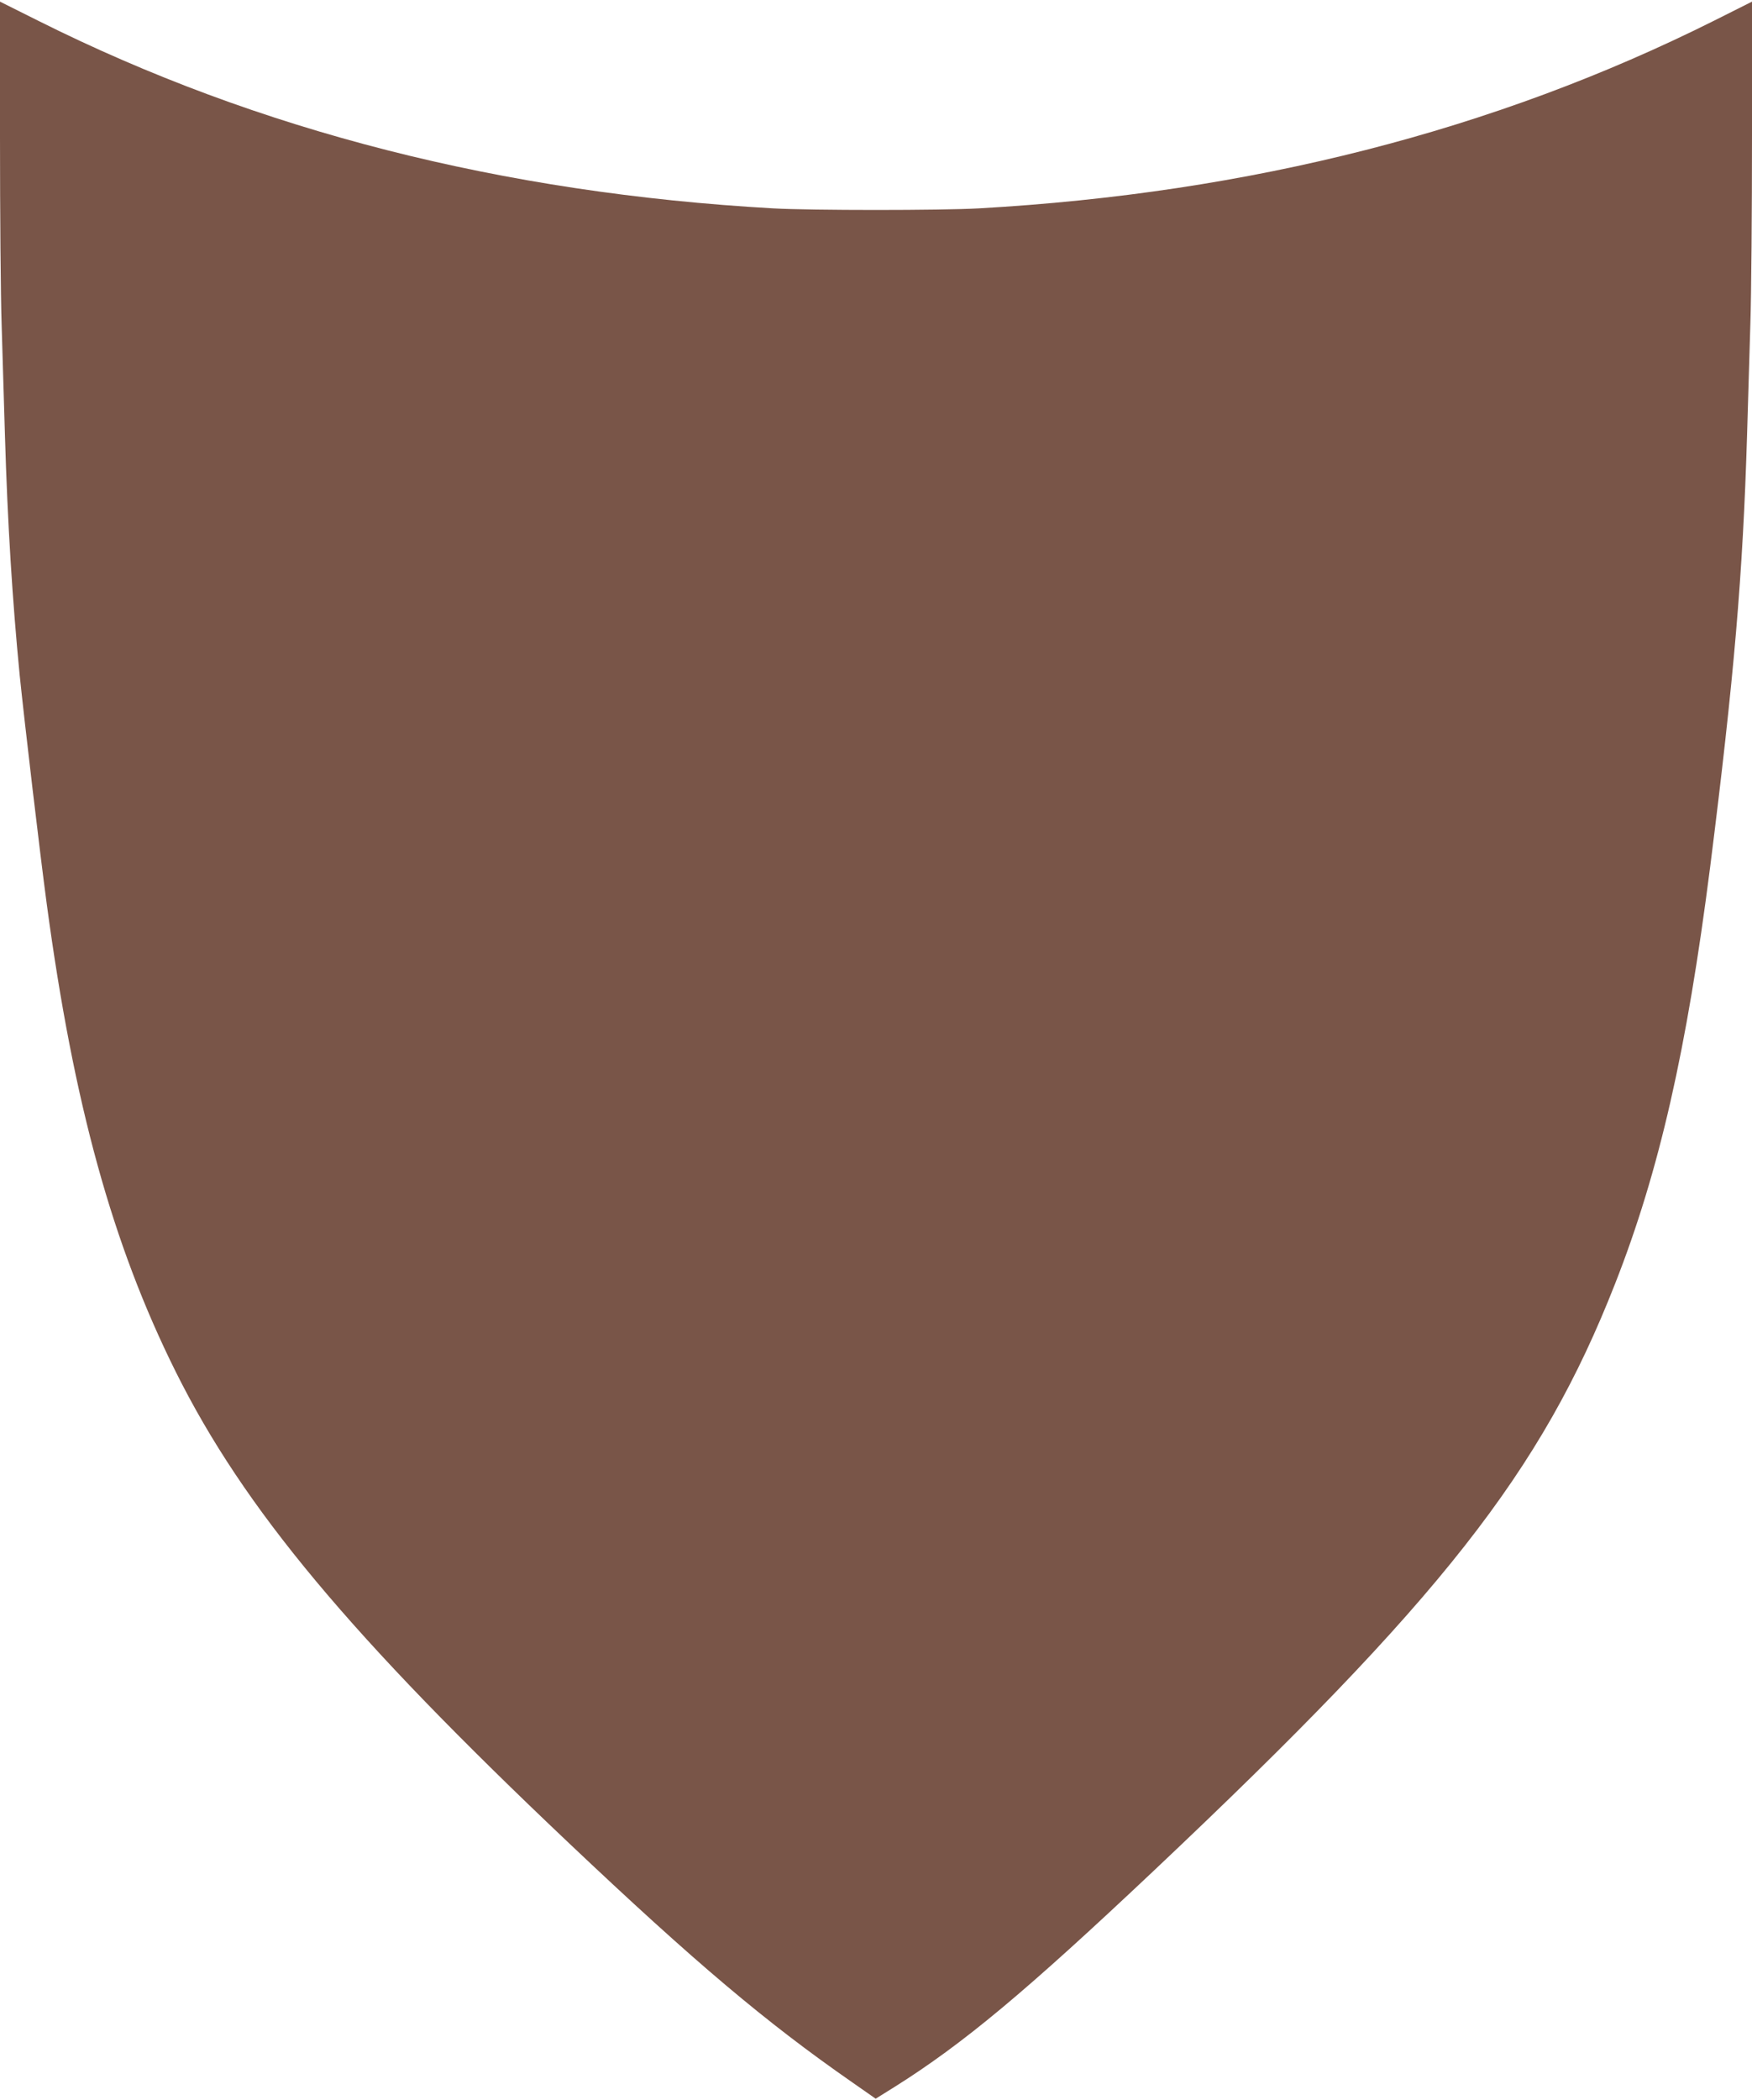
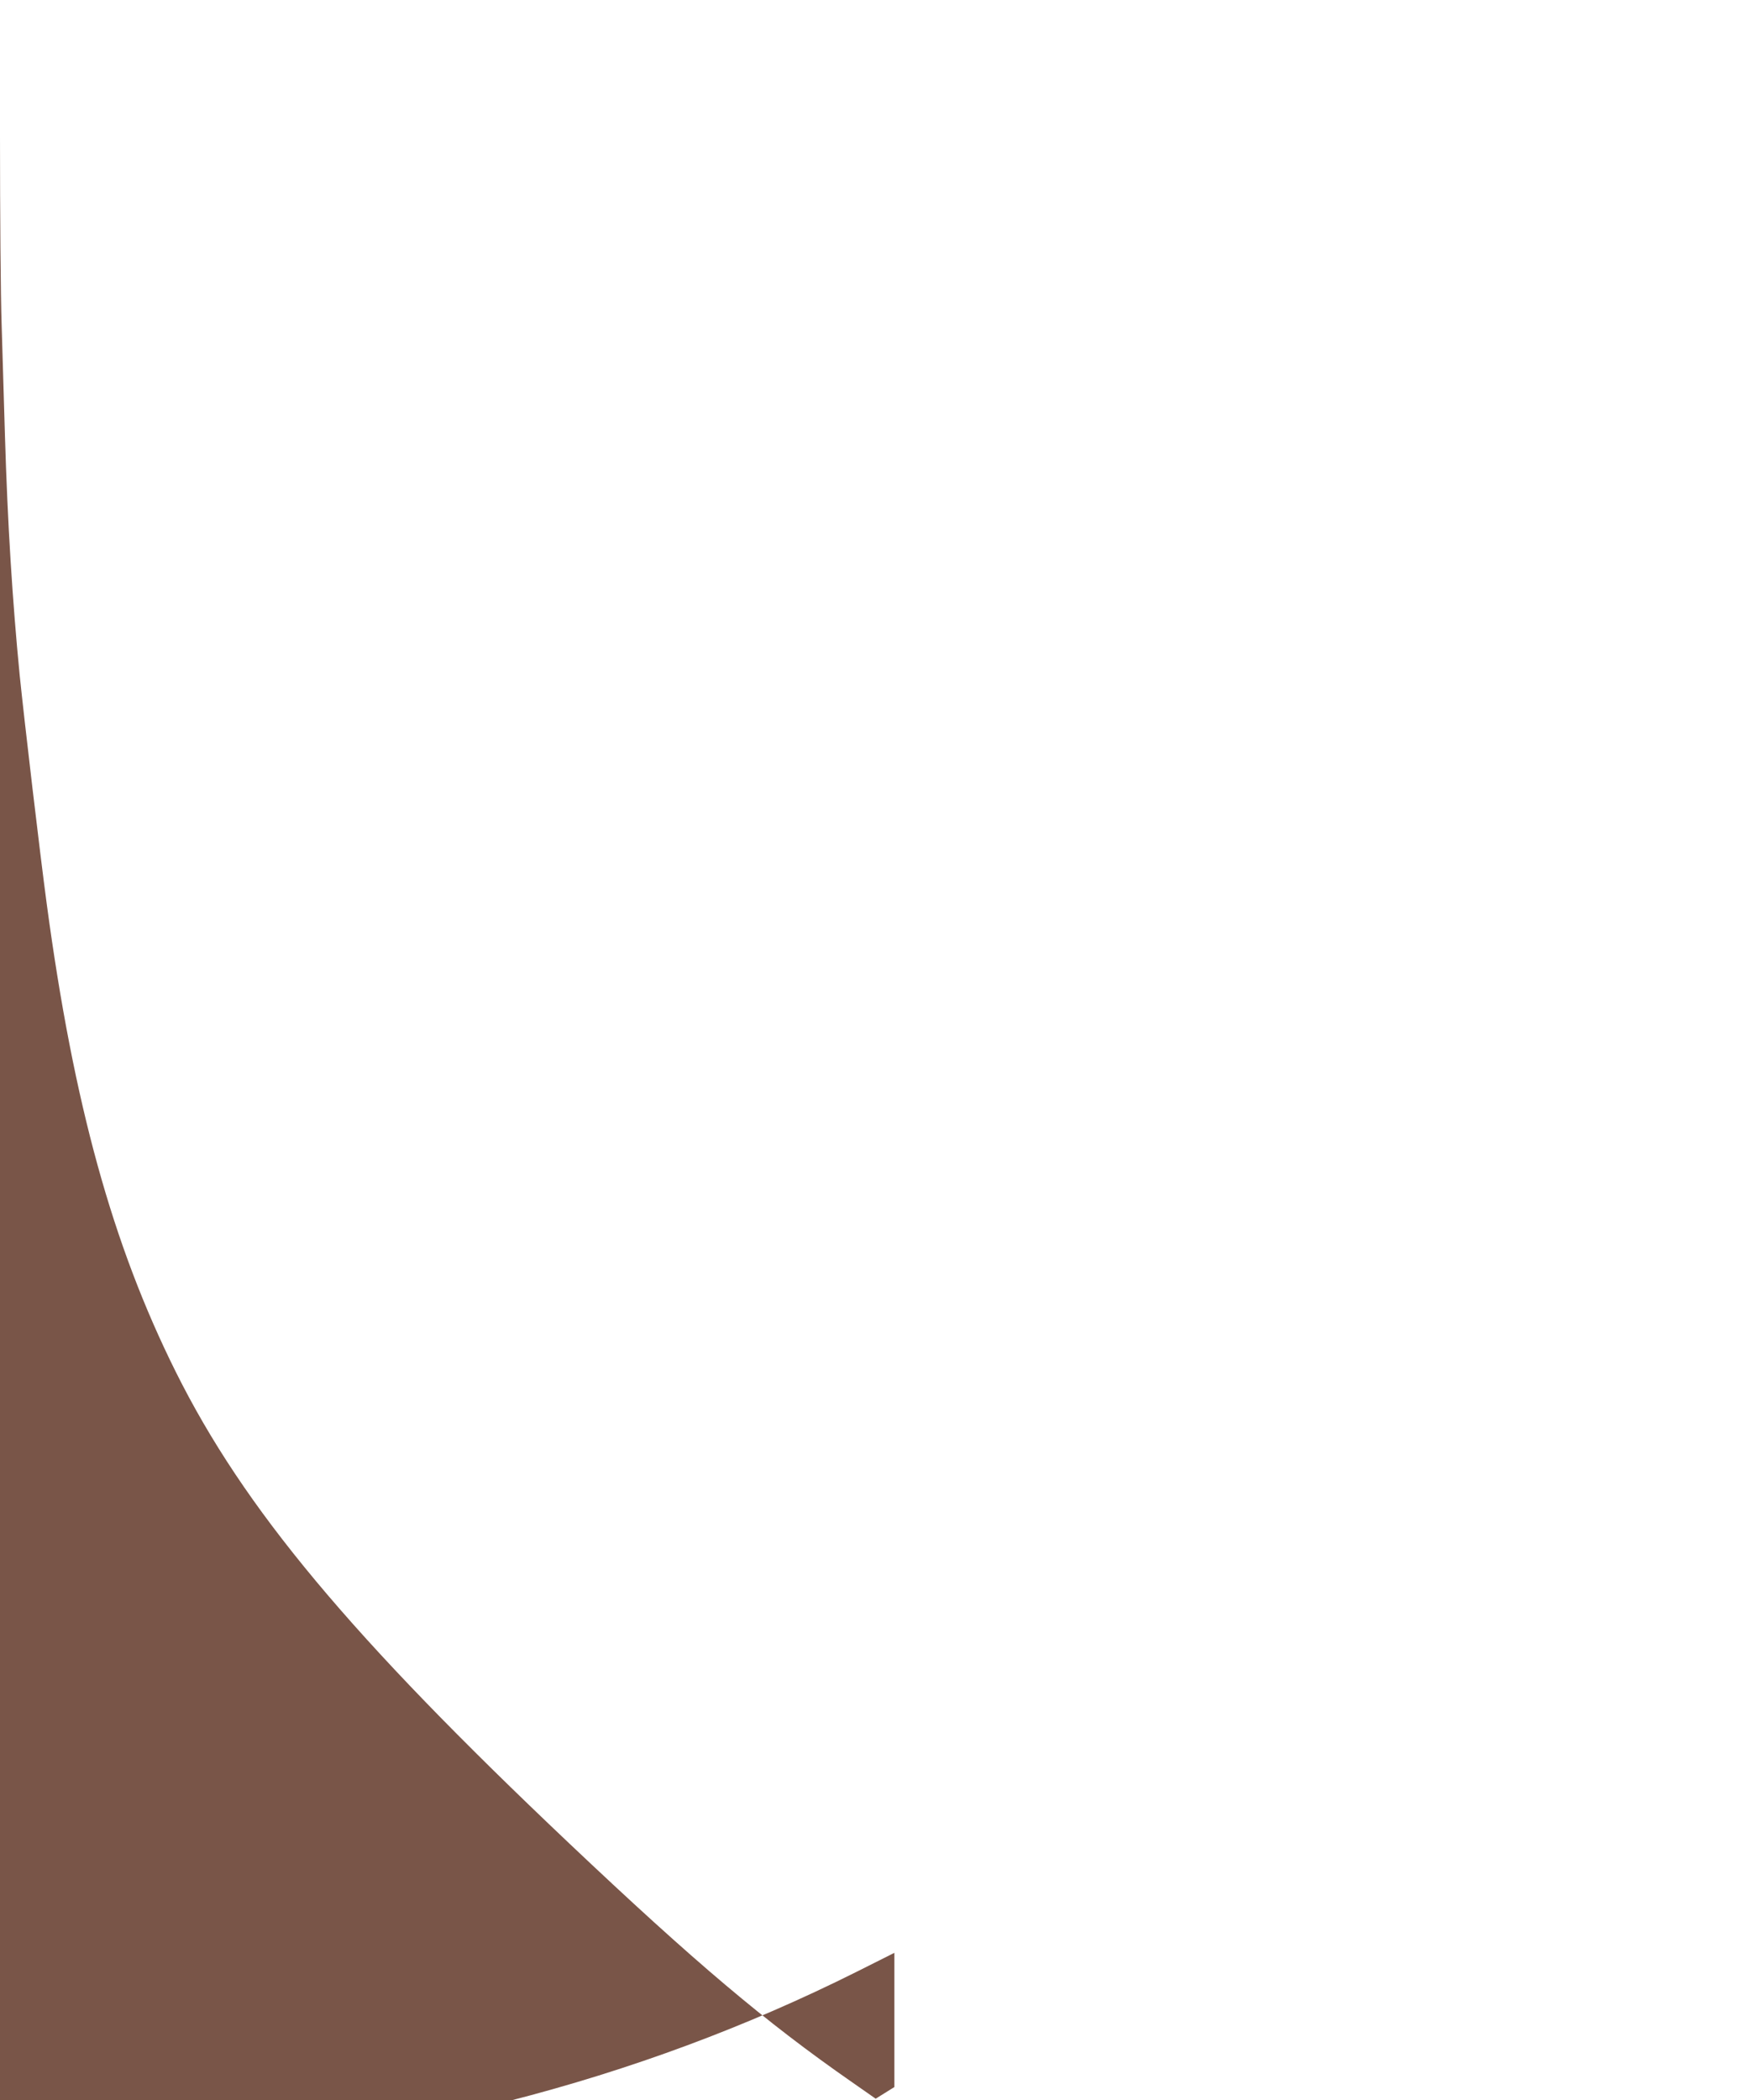
<svg xmlns="http://www.w3.org/2000/svg" version="1.0" width="1068pt" height="1280pt" viewBox="0 0 1068 1280" preserveAspectRatio="xMidYMid meet">
  <g transform="translate(0,1280) scale(0.1,-0.1)" fill="#795548" stroke="none">
-     <path d="M0 11962 c0 -455 4 -969 10 -1142 5 -173 14 -475 20 -670 16 -541 46 -1015 90 -1465 29 -284 123 -1082 165 -1395 164 -1220 401 -2077 786 -2850 415 -833 1064 -1611 2399 -2875 765 -724 1197 -1089 1722 -1454 l146 -102 114 71 c420 264 800 581 1583 1320 1750 1652 2360 2428 2810 3575 270 687 438 1428 580 2542 146 1158 199 1775 225 2633 5 190 15 494 20 675 6 182 10 698 10 1147 l0 818 -229 -115 c-1341 -671 -2833 -1052 -4485 -1145 -230 -13 -1022 -13 -1252 0 -1649 93 -3140 473 -4476 1141 l-238 119 0 -828z" />
+     <path d="M0 11962 c0 -455 4 -969 10 -1142 5 -173 14 -475 20 -670 16 -541 46 -1015 90 -1465 29 -284 123 -1082 165 -1395 164 -1220 401 -2077 786 -2850 415 -833 1064 -1611 2399 -2875 765 -724 1197 -1089 1722 -1454 l146 -102 114 71 l0 818 -229 -115 c-1341 -671 -2833 -1052 -4485 -1145 -230 -13 -1022 -13 -1252 0 -1649 93 -3140 473 -4476 1141 l-238 119 0 -828z" />
  </g>
</svg>